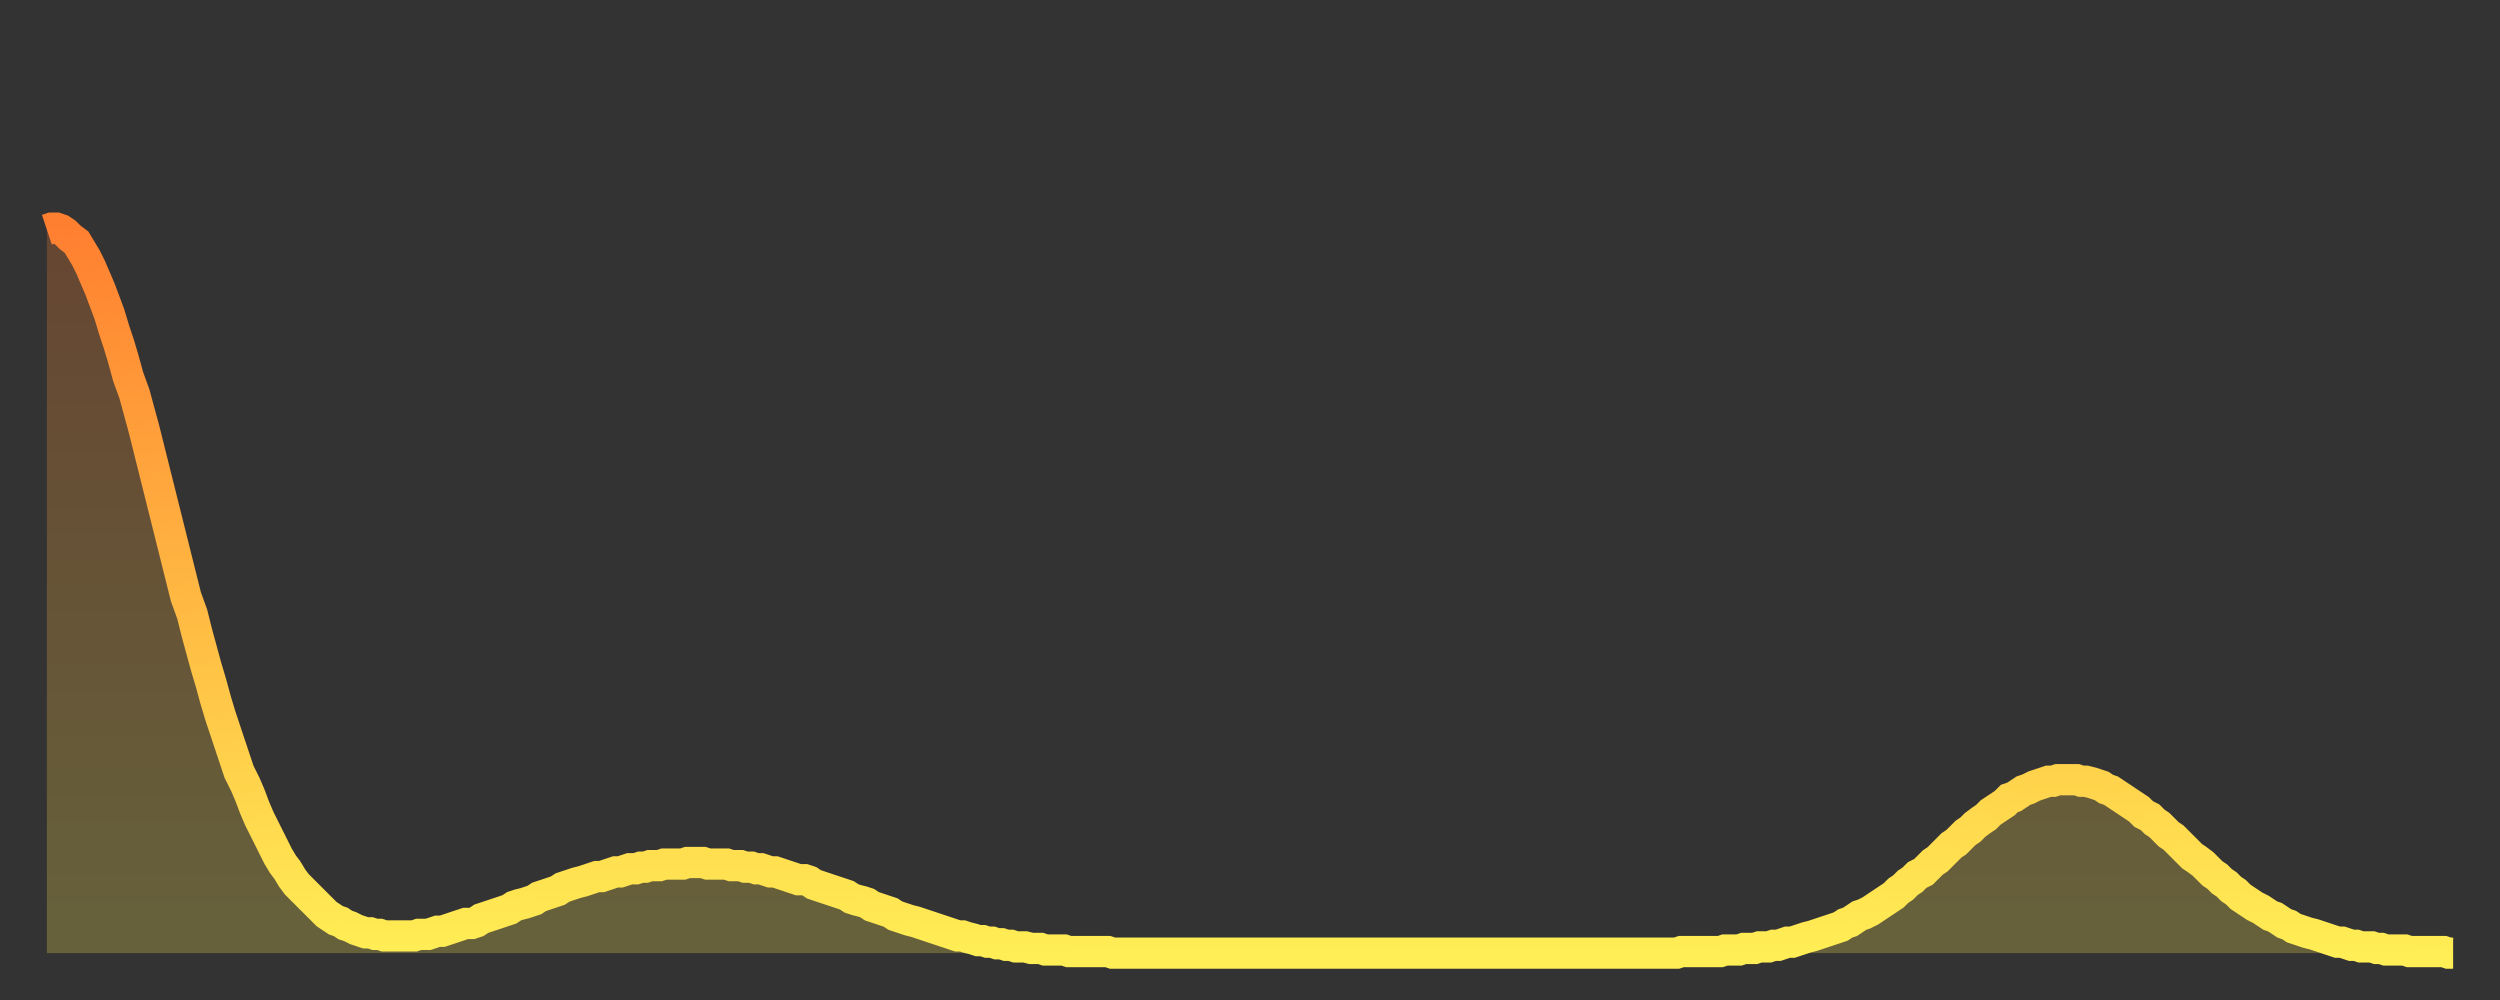
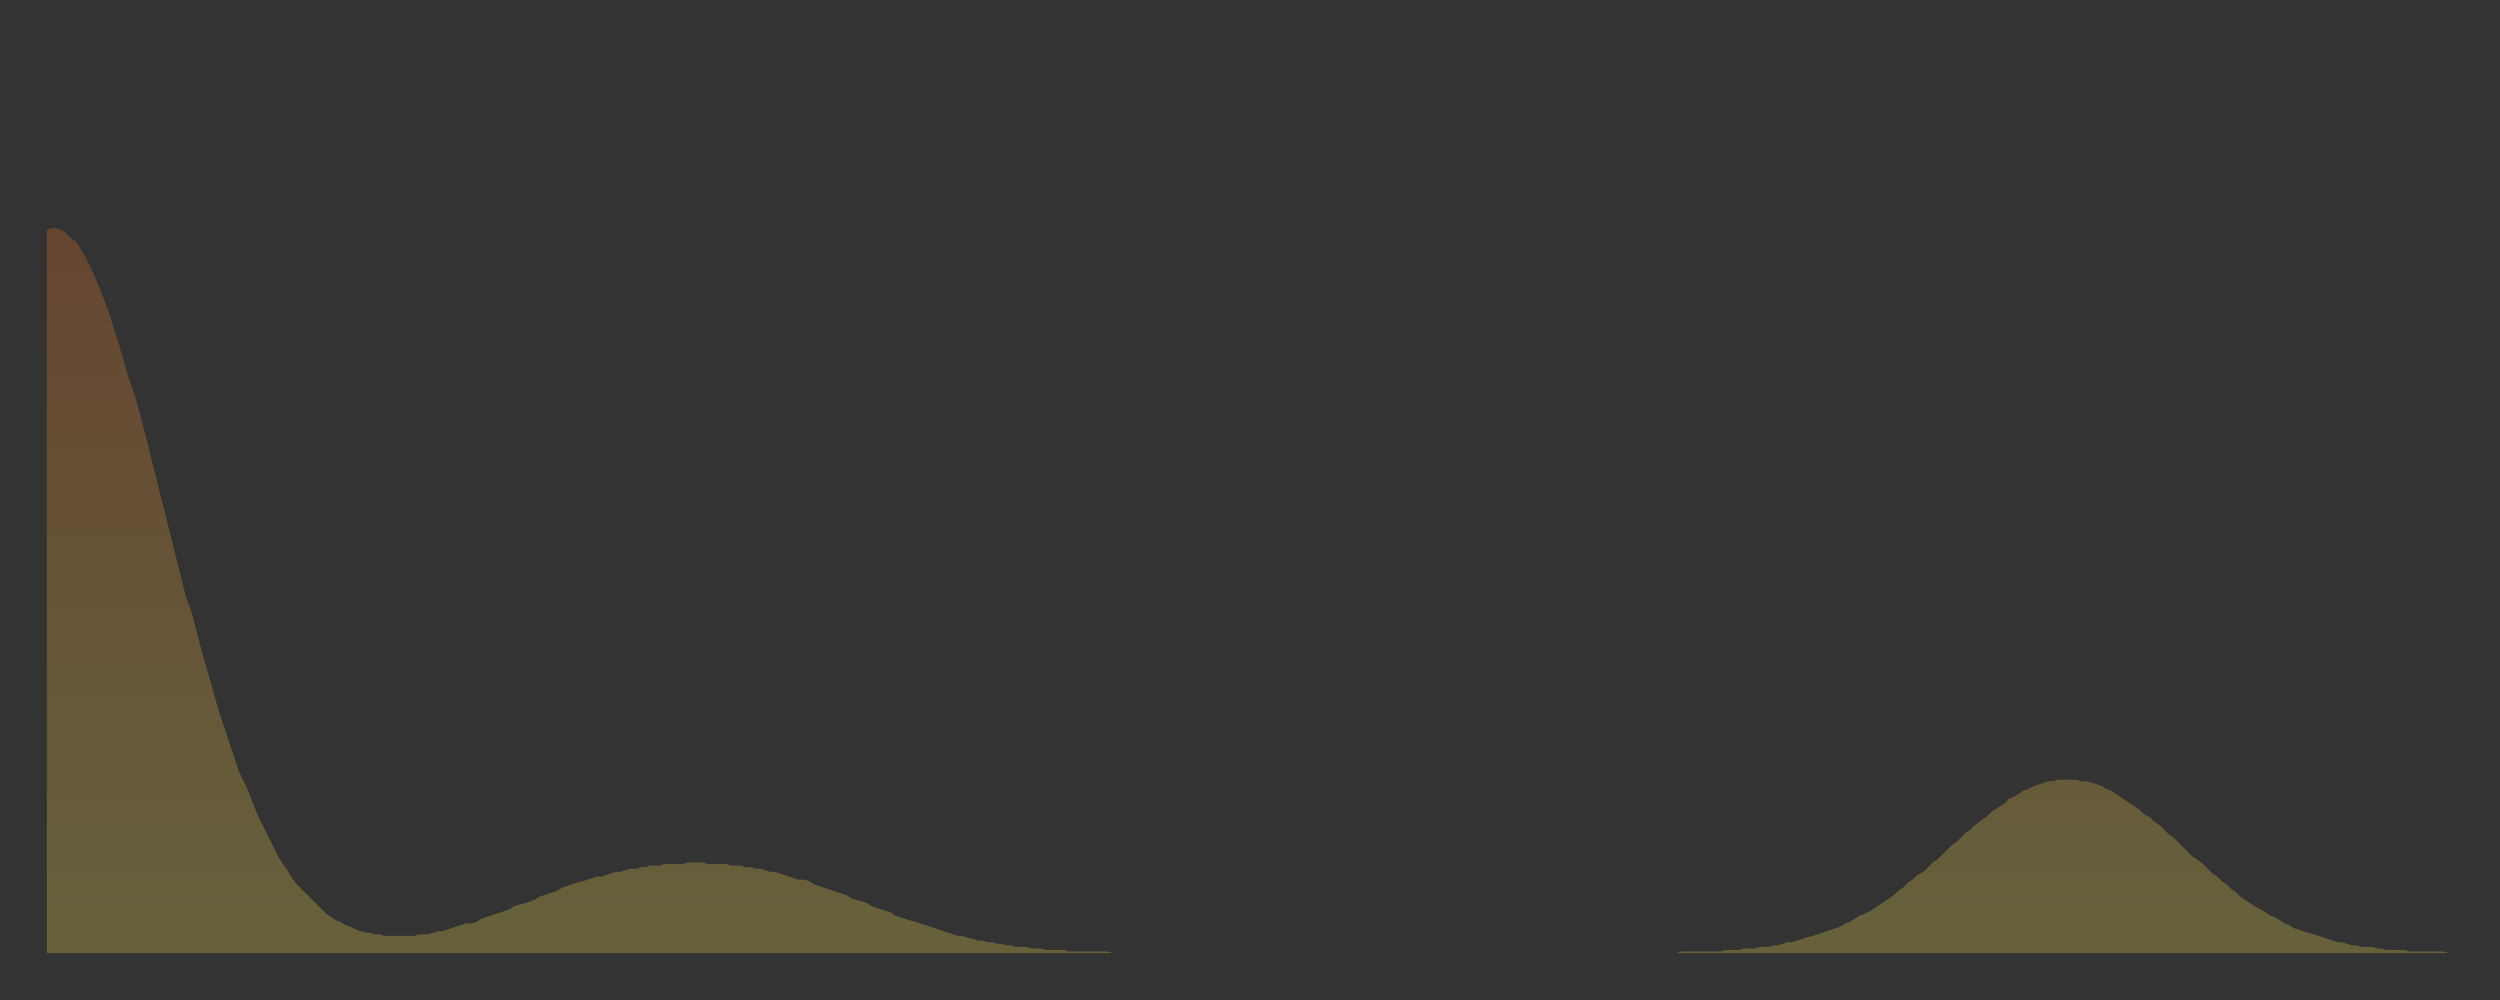
<svg xmlns="http://www.w3.org/2000/svg" baseProfile="full" height="64" version="1.1" width="160">
  <rect width="100%" height="100%" fill="#333333" stroke="none" />
  <defs>
    <linearGradient id="id3134052" x1="0" x2="0" y1="0" y2="1">
      <stop offset="0%" stop-color="#ff7f30" />
      <stop offset="50%" stop-color="#ffb742" />
      <stop offset="100%" stop-color="#ffee55" />
    </linearGradient>
  </defs>
  <g transform="translate(3,3)">
    <g>
-       <path d="M 0.0 11.7 0.3 11.6 0.6 11.6 0.9 11.7 1.2 11.9 1.5 12.2 1.9 12.5 2.2 13.0 2.5 13.5 2.8 14.1 3.1 14.8 3.4 15.5 3.7 16.3 4.0 17.1 4.3 18.1 4.6 19.0 4.9 20.0 5.2 21.1 5.6 22.2 5.9 23.3 6.2 24.4 6.5 25.6 6.8 26.8 7.1 28.0 7.4 29.2 7.7 30.4 8.0 31.6 8.3 32.8 8.6 34.0 8.9 35.2 9.3 36.3 9.6 37.5 9.9 38.6 10.2 39.7 10.5 40.7 10.8 41.8 11.1 42.8 11.4 43.7 11.7 44.6 12.0 45.5 12.3 46.4 12.7 47.2 13.0 47.9 13.3 48.7 13.6 49.4 13.9 50.0 14.2 50.6 14.5 51.2 14.8 51.8 15.1 52.3 15.4 52.7 15.7 53.2 16.0 53.6 16.4 54.0 16.7 54.3 17.0 54.6 17.3 54.9 17.6 55.2 17.9 55.5 18.2 55.7 18.5 55.9 18.8 56.0 19.1 56.2 19.4 56.3 19.8 56.5 20.1 56.6 20.4 56.7 20.7 56.7 21.0 56.8 21.3 56.8 21.6 56.9 21.9 56.9 22.2 56.9 22.5 56.9 22.8 56.9 23.1 56.9 23.5 56.9 23.8 56.8 24.1 56.8 24.4 56.8 24.7 56.7 25.0 56.6 25.3 56.6 25.6 56.5 25.9 56.4 26.2 56.3 26.5 56.2 26.8 56.1 27.2 56.1 27.5 56.0 27.8 55.8 28.1 55.7 28.4 55.6 28.7 55.5 29.0 55.4 29.3 55.3 29.6 55.2 29.9 55.0 30.2 54.9 30.6 54.8 30.9 54.7 31.2 54.6 31.5 54.4 31.8 54.3 32.1 54.2 32.4 54.1 32.7 54.0 33.0 53.8 33.3 53.7 33.6 53.6 33.9 53.5 34.3 53.4 34.6 53.3 34.9 53.2 35.2 53.1 35.5 53.1 35.8 53.0 36.1 52.9 36.4 52.8 36.7 52.8 37.0 52.7 37.3 52.6 37.7 52.6 38.0 52.5 38.3 52.5 38.6 52.4 38.9 52.4 39.2 52.4 39.5 52.3 39.8 52.3 40.1 52.3 40.4 52.3 40.7 52.3 41.0 52.2 41.4 52.2 41.7 52.2 42.0 52.2 42.3 52.3 42.6 52.3 42.9 52.3 43.2 52.3 43.5 52.3 43.8 52.4 44.1 52.4 44.4 52.4 44.7 52.5 45.1 52.5 45.4 52.6 45.7 52.6 46.0 52.7 46.3 52.8 46.6 52.8 46.9 52.9 47.2 53.0 47.5 53.1 47.8 53.2 48.1 53.3 48.5 53.3 48.8 53.4 49.1 53.6 49.4 53.7 49.7 53.8 50.0 53.9 50.3 54.0 50.6 54.1 50.9 54.2 51.2 54.3 51.5 54.5 51.8 54.6 52.2 54.7 52.5 54.8 52.8 55.0 53.1 55.1 53.4 55.2 53.7 55.3 54.0 55.4 54.3 55.6 54.6 55.7 54.9 55.8 55.2 55.9 55.6 56.0 55.9 56.1 56.2 56.2 56.5 56.3 56.8 56.4 57.1 56.5 57.4 56.6 57.7 56.7 58.0 56.8 58.3 56.9 58.6 56.9 58.9 57.0 59.3 57.1 59.6 57.2 59.9 57.2 60.2 57.3 60.5 57.3 60.8 57.4 61.1 57.4 61.4 57.5 61.7 57.5 62.0 57.6 62.3 57.6 62.6 57.6 63.0 57.7 63.3 57.7 63.6 57.7 63.9 57.8 64.2 57.8 64.5 57.8 64.8 57.8 65.1 57.8 65.4 57.9 65.7 57.9 66.0 57.9 66.4 57.9 66.7 57.9 67.0 57.9 67.3 57.9 67.6 57.9 67.9 57.9 68.2 58.0 68.5 58.0 68.8 58.0 69.1 58.0 69.4 58.0 69.7 58.0 70.1 58.0 70.4 58.0 70.7 58.0 71.0 58.0 71.3 58.0 71.6 58.0 71.9 58.0 72.2 58.0 72.5 58.0 72.8 58.0 73.1 58.0 73.5 58.0 73.8 58.0 74.1 58.0 74.4 58.0 74.7 58.0 75.0 58.0 75.3 58.0 75.6 58.0 75.9 58.0 76.2 58.0 76.5 58.0 76.8 58.0 77.2 58.0 77.5 58.0 77.8 58.0 78.1 58.0 78.4 58.0 78.7 58.0 79.0 58.0 79.3 58.0 79.6 58.0 79.9 58.0 80.2 58.0 80.5 58.0 80.9 58.0 81.2 58.0 81.5 58.0 81.8 58.0 82.1 58.0 82.4 58.0 82.7 58.0 83.0 58.0 83.3 58.0 83.6 58.0 83.9 58.0 84.3 58.0 84.6 58.0 84.9 58.0 85.2 58.0 85.5 58.0 85.8 58.0 86.1 58.0 86.4 58.0 86.7 58.0 87.0 58.0 87.3 58.0 87.6 58.0 88.0 58.0 88.3 58.0 88.6 58.0 88.9 58.0 89.2 58.0 89.5 58.0 89.8 58.0 90.1 58.0 90.4 58.0 90.7 58.0 91.0 58.0 91.4 58.0 91.7 58.0 92.0 58.0 92.3 58.0 92.6 58.0 92.9 58.0 93.2 58.0 93.5 58.0 93.8 58.0 94.1 58.0 94.4 58.0 94.7 58.0 95.1 58.0 95.4 58.0 95.7 58.0 96.0 58.0 96.3 58.0 96.6 58.0 96.9 58.0 97.2 58.0 97.5 58.0 97.8 58.0 98.1 58.0 98.4 58.0 98.8 58.0 99.1 58.0 99.4 58.0 99.7 58.0 100.0 58.0 100.3 58.0 100.6 58.0 100.9 58.0 101.2 58.0 101.5 58.0 101.8 58.0 102.2 58.0 102.5 58.0 102.8 58.0 103.1 58.0 103.4 58.0 103.7 58.0 104.0 58.0 104.3 58.0 104.6 57.9 104.9 57.9 105.2 57.9 105.5 57.9 105.9 57.9 106.2 57.9 106.5 57.9 106.8 57.9 107.1 57.9 107.4 57.8 107.7 57.8 108.0 57.8 108.3 57.8 108.6 57.7 108.9 57.7 109.3 57.7 109.6 57.6 109.9 57.6 110.2 57.6 110.5 57.5 110.8 57.5 111.1 57.4 111.4 57.3 111.7 57.3 112.0 57.2 112.3 57.1 112.6 57.0 113.0 56.9 113.3 56.8 113.6 56.7 113.9 56.6 114.2 56.5 114.5 56.4 114.8 56.3 115.1 56.1 115.4 56.0 115.7 55.8 116.0 55.6 116.3 55.5 116.7 55.3 117.0 55.1 117.3 54.9 117.6 54.7 117.9 54.5 118.2 54.3 118.5 54.0 118.8 53.8 119.1 53.5 119.4 53.3 119.7 53.0 120.1 52.8 120.4 52.5 120.7 52.2 121.0 52.0 121.3 51.7 121.6 51.4 121.9 51.1 122.2 50.9 122.5 50.6 122.8 50.3 123.1 50.1 123.4 49.8 123.8 49.5 124.1 49.3 124.4 49.0 124.7 48.8 125.0 48.6 125.3 48.4 125.6 48.1 125.9 48.0 126.2 47.8 126.5 47.6 126.8 47.5 127.2 47.3 127.5 47.2 127.8 47.1 128.1 47.0 128.4 47.0 128.7 46.9 129.0 46.9 129.3 46.9 129.6 46.9 129.9 46.9 130.2 47.0 130.5 47.0 130.9 47.1 131.2 47.2 131.5 47.3 131.8 47.5 132.1 47.6 132.4 47.8 132.7 48.0 133.0 48.2 133.3 48.4 133.6 48.6 133.9 48.8 134.2 49.1 134.6 49.3 134.9 49.6 135.2 49.8 135.5 50.1 135.8 50.4 136.1 50.6 136.4 50.9 136.7 51.2 137.0 51.5 137.3 51.8 137.6 52.0 138.0 52.3 138.3 52.6 138.6 52.9 138.9 53.1 139.2 53.4 139.5 53.6 139.8 53.9 140.1 54.1 140.4 54.4 140.7 54.6 141.0 54.8 141.3 55.0 141.7 55.2 142.0 55.4 142.3 55.6 142.6 55.7 142.9 55.9 143.2 56.1 143.5 56.2 143.8 56.4 144.1 56.5 144.4 56.6 144.7 56.7 145.1 56.8 145.4 56.9 145.7 57.0 146.0 57.1 146.3 57.2 146.6 57.3 146.9 57.3 147.2 57.4 147.5 57.5 147.8 57.5 148.1 57.6 148.4 57.6 148.8 57.6 149.1 57.7 149.4 57.7 149.7 57.8 150.0 57.8 150.3 57.8 150.6 57.8 150.9 57.8 151.2 57.9 151.5 57.9 151.8 57.9 152.1 57.9 152.5 57.9 152.8 57.9 153.1 57.9 153.4 57.9 153.7 58.0 154.0 58.0" fill="none" id="graph-curve" opacity="1" stroke="url(#id3134052)" stroke-width="2" />
      <path d="M 0 58 L 0.0 11.7 0.3 11.6 0.6 11.6 0.9 11.7 1.2 11.9 1.5 12.2 1.9 12.5 2.2 13.0 2.5 13.5 2.8 14.1 3.1 14.8 3.4 15.5 3.7 16.3 4.0 17.1 4.3 18.1 4.6 19.0 4.9 20.0 5.2 21.1 5.6 22.2 5.9 23.3 6.2 24.4 6.5 25.6 6.8 26.8 7.1 28.0 7.4 29.2 7.7 30.4 8.0 31.6 8.3 32.8 8.6 34.0 8.9 35.2 9.3 36.3 9.6 37.5 9.9 38.6 10.2 39.7 10.5 40.7 10.8 41.8 11.1 42.8 11.4 43.7 11.7 44.6 12.0 45.5 12.3 46.4 12.7 47.2 13.0 47.9 13.3 48.7 13.6 49.4 13.9 50.0 14.2 50.6 14.5 51.2 14.8 51.8 15.1 52.3 15.4 52.7 15.7 53.2 16.0 53.6 16.4 54.0 16.7 54.3 17.0 54.6 17.3 54.9 17.6 55.2 17.9 55.5 18.2 55.7 18.5 55.9 18.8 56.0 19.1 56.2 19.4 56.3 19.8 56.5 20.1 56.6 20.4 56.7 20.7 56.7 21.0 56.8 21.3 56.8 21.6 56.9 21.9 56.9 22.2 56.9 22.5 56.9 22.8 56.9 23.1 56.9 23.5 56.9 23.8 56.8 24.1 56.8 24.4 56.8 24.7 56.7 25.0 56.6 25.3 56.6 25.6 56.5 25.9 56.4 26.2 56.3 26.5 56.2 26.8 56.1 27.2 56.1 27.5 56.0 27.8 55.8 28.1 55.7 28.4 55.6 28.7 55.5 29.0 55.4 29.3 55.3 29.6 55.2 29.9 55.0 30.2 54.9 30.6 54.8 30.9 54.7 31.2 54.6 31.5 54.4 31.8 54.3 32.1 54.2 32.4 54.1 32.7 54.0 33.0 53.8 33.3 53.7 33.6 53.6 33.9 53.5 34.3 53.4 34.6 53.3 34.9 53.2 35.2 53.1 35.5 53.1 35.8 53.0 36.1 52.9 36.4 52.8 36.7 52.8 37.0 52.7 37.3 52.6 37.7 52.6 38.0 52.5 38.3 52.5 38.6 52.4 38.9 52.4 39.2 52.4 39.5 52.3 39.8 52.3 40.1 52.3 40.4 52.3 40.7 52.3 41.0 52.2 41.4 52.2 41.7 52.2 42.0 52.2 42.3 52.3 42.6 52.3 42.9 52.3 43.2 52.3 43.5 52.3 43.8 52.4 44.1 52.4 44.4 52.4 44.7 52.5 45.1 52.5 45.4 52.6 45.7 52.6 46.0 52.7 46.3 52.8 46.6 52.8 46.9 52.9 47.2 53.0 47.5 53.1 47.8 53.2 48.1 53.3 48.5 53.3 48.8 53.4 49.1 53.6 49.4 53.7 49.7 53.8 50.0 53.9 50.3 54.0 50.6 54.1 50.9 54.2 51.2 54.3 51.5 54.5 51.8 54.6 52.2 54.7 52.5 54.8 52.8 55.0 53.1 55.1 53.4 55.2 53.7 55.3 54.0 55.4 54.3 55.6 54.6 55.7 54.9 55.8 55.2 55.9 55.6 56.0 55.9 56.1 56.2 56.2 56.5 56.3 56.8 56.4 57.1 56.5 57.4 56.6 57.7 56.7 58.0 56.8 58.3 56.9 58.6 56.9 58.9 57.0 59.3 57.1 59.6 57.2 59.9 57.2 60.2 57.3 60.5 57.3 60.8 57.4 61.1 57.4 61.4 57.5 61.7 57.5 62.0 57.6 62.3 57.6 62.6 57.6 63.0 57.7 63.3 57.7 63.6 57.7 63.9 57.8 64.2 57.8 64.5 57.8 64.8 57.8 65.1 57.8 65.4 57.9 65.7 57.9 66.0 57.9 66.4 57.9 66.7 57.9 67.0 57.9 67.3 57.9 67.6 57.9 67.9 57.9 68.2 58.0 68.5 58.0 68.8 58.0 69.1 58.0 69.4 58.0 69.7 58.0 70.1 58.0 70.4 58.0 70.7 58.0 71.0 58.0 71.3 58.0 71.6 58.0 71.9 58.0 72.2 58.0 72.5 58.0 72.8 58.0 73.1 58.0 73.5 58.0 73.8 58.0 74.1 58.0 74.4 58.0 74.7 58.0 75.0 58.0 75.3 58.0 75.6 58.0 75.9 58.0 76.2 58.0 76.5 58.0 76.8 58.0 77.2 58.0 77.5 58.0 77.8 58.0 78.1 58.0 78.4 58.0 78.7 58.0 79.0 58.0 79.3 58.0 79.6 58.0 79.9 58.0 80.2 58.0 80.5 58.0 80.9 58.0 81.2 58.0 81.5 58.0 81.8 58.0 82.1 58.0 82.4 58.0 82.7 58.0 83.0 58.0 83.3 58.0 83.6 58.0 83.9 58.0 84.3 58.0 84.6 58.0 84.9 58.0 85.2 58.0 85.5 58.0 85.8 58.0 86.1 58.0 86.4 58.0 86.7 58.0 87.0 58.0 87.3 58.0 87.6 58.0 88.0 58.0 88.3 58.0 88.6 58.0 88.9 58.0 89.2 58.0 89.5 58.0 89.8 58.0 90.1 58.0 90.4 58.0 90.7 58.0 91.0 58.0 91.4 58.0 91.7 58.0 92.0 58.0 92.3 58.0 92.6 58.0 92.9 58.0 93.2 58.0 93.5 58.0 93.8 58.0 94.1 58.0 94.4 58.0 94.7 58.0 95.1 58.0 95.4 58.0 95.7 58.0 96.0 58.0 96.3 58.0 96.6 58.0 96.9 58.0 97.2 58.0 97.5 58.0 97.8 58.0 98.1 58.0 98.4 58.0 98.8 58.0 99.1 58.0 99.4 58.0 99.7 58.0 100.0 58.0 100.3 58.0 100.6 58.0 100.9 58.0 101.2 58.0 101.5 58.0 101.8 58.0 102.2 58.0 102.5 58.0 102.8 58.0 103.1 58.0 103.4 58.0 103.7 58.0 104.0 58.0 104.3 58.0 104.6 57.9 104.9 57.9 105.2 57.9 105.5 57.9 105.9 57.9 106.2 57.9 106.5 57.9 106.8 57.9 107.1 57.9 107.4 57.8 107.7 57.8 108.0 57.8 108.3 57.8 108.6 57.7 108.9 57.7 109.3 57.7 109.6 57.6 109.9 57.6 110.2 57.6 110.5 57.5 110.8 57.5 111.1 57.4 111.4 57.3 111.7 57.3 112.0 57.2 112.3 57.1 112.6 57.0 113.0 56.9 113.3 56.8 113.6 56.7 113.9 56.6 114.2 56.5 114.5 56.4 114.8 56.3 115.1 56.1 115.4 56.0 115.7 55.8 116.0 55.6 116.3 55.5 116.7 55.3 117.0 55.1 117.3 54.9 117.6 54.7 117.9 54.5 118.2 54.3 118.5 54.0 118.8 53.8 119.1 53.5 119.4 53.3 119.7 53.0 120.1 52.8 120.4 52.5 120.7 52.2 121.0 52.0 121.3 51.7 121.6 51.4 121.9 51.1 122.2 50.9 122.5 50.6 122.8 50.3 123.1 50.1 123.4 49.8 123.8 49.5 124.1 49.3 124.4 49.0 124.7 48.8 125.0 48.6 125.3 48.4 125.6 48.1 125.9 48.0 126.2 47.8 126.5 47.6 126.8 47.5 127.2 47.3 127.5 47.2 127.8 47.1 128.1 47.0 128.4 47.0 128.7 46.9 129.0 46.9 129.3 46.9 129.6 46.9 129.9 46.9 130.2 47.0 130.5 47.0 130.9 47.1 131.2 47.2 131.5 47.3 131.8 47.5 132.1 47.6 132.4 47.8 132.7 48.0 133.0 48.2 133.3 48.4 133.6 48.6 133.9 48.8 134.2 49.1 134.6 49.3 134.9 49.6 135.2 49.8 135.5 50.1 135.8 50.4 136.1 50.6 136.4 50.9 136.7 51.2 137.0 51.5 137.3 51.8 137.6 52.0 138.0 52.3 138.3 52.6 138.6 52.9 138.9 53.1 139.2 53.4 139.5 53.6 139.8 53.9 140.1 54.1 140.4 54.4 140.7 54.6 141.0 54.8 141.3 55.0 141.7 55.2 142.0 55.4 142.3 55.6 142.6 55.7 142.9 55.9 143.2 56.1 143.5 56.2 143.8 56.4 144.1 56.5 144.4 56.6 144.7 56.7 145.1 56.8 145.4 56.9 145.7 57.0 146.0 57.1 146.3 57.2 146.6 57.3 146.9 57.3 147.2 57.4 147.5 57.5 147.8 57.5 148.1 57.6 148.4 57.6 148.8 57.6 149.1 57.7 149.4 57.7 149.7 57.8 150.0 57.8 150.3 57.8 150.6 57.8 150.9 57.8 151.2 57.9 151.5 57.9 151.8 57.9 152.1 57.9 152.5 57.9 152.8 57.9 153.1 57.9 153.4 57.9 153.7 58.0 154.0 58.0 154 58" fill="url(#id3134052)" fill-opacity=".25" id="graph-shadow" />
    </g>
  </g>
</svg>